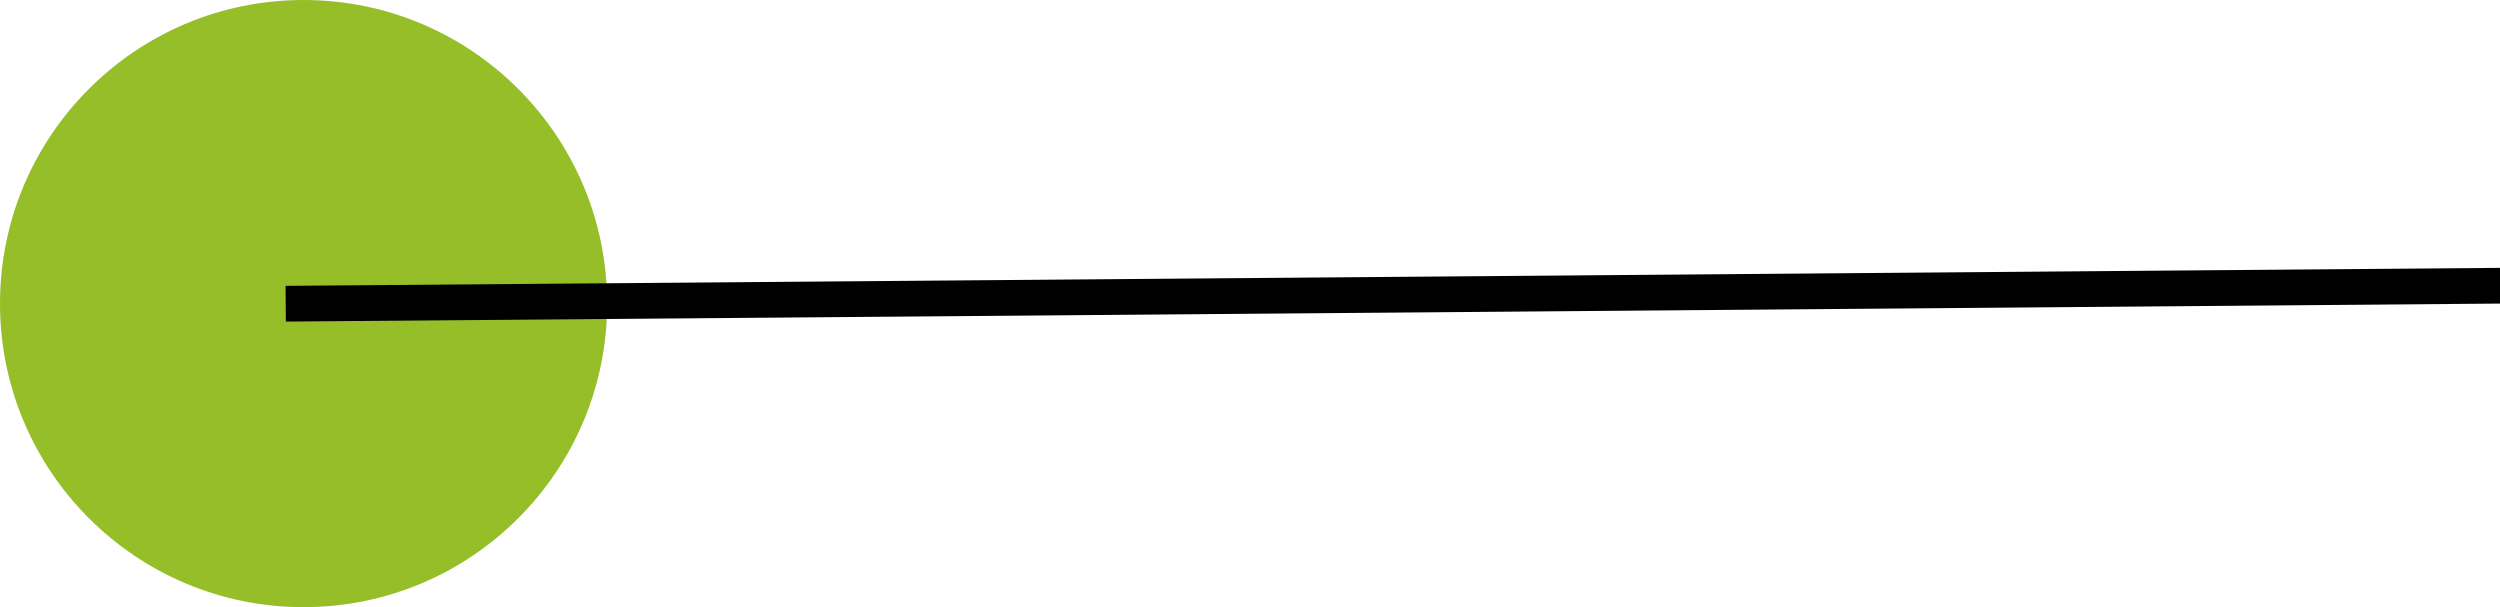
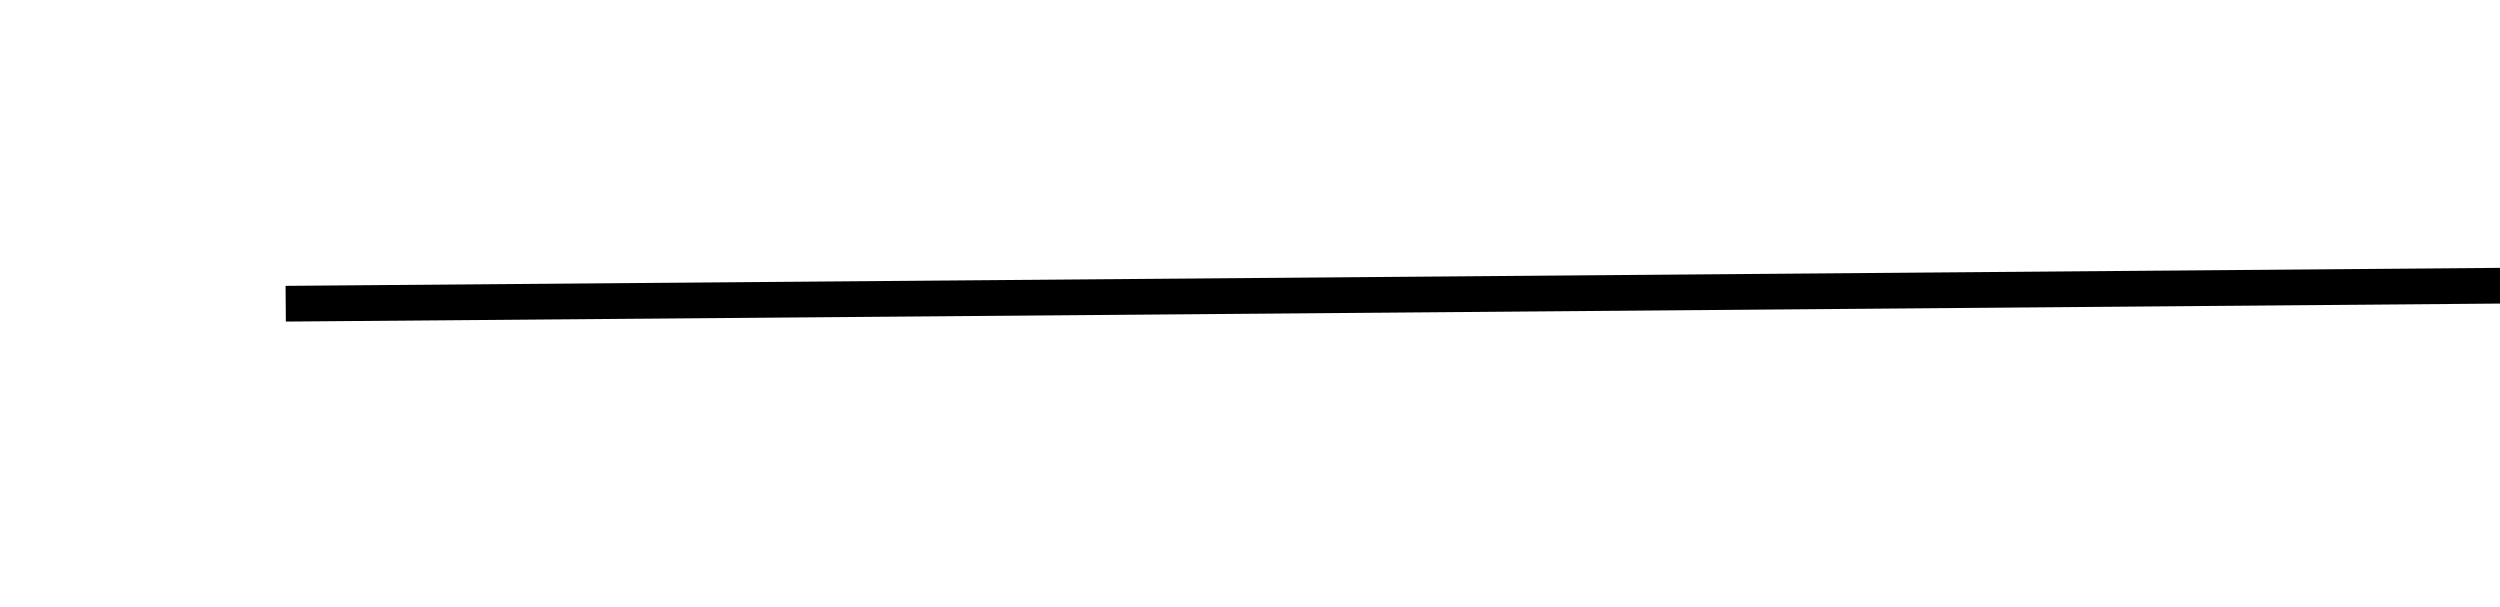
<svg xmlns="http://www.w3.org/2000/svg" width="70" height="17" viewBox="0 0 70 17">
  <g fill="none">
-     <circle cx="8.5" cy="8.5" r="8.5" fill="#95BE28" />
    <path stroke="#000" stroke-linecap="square" d="M8.5,8.5 L70,8" />
  </g>
</svg>